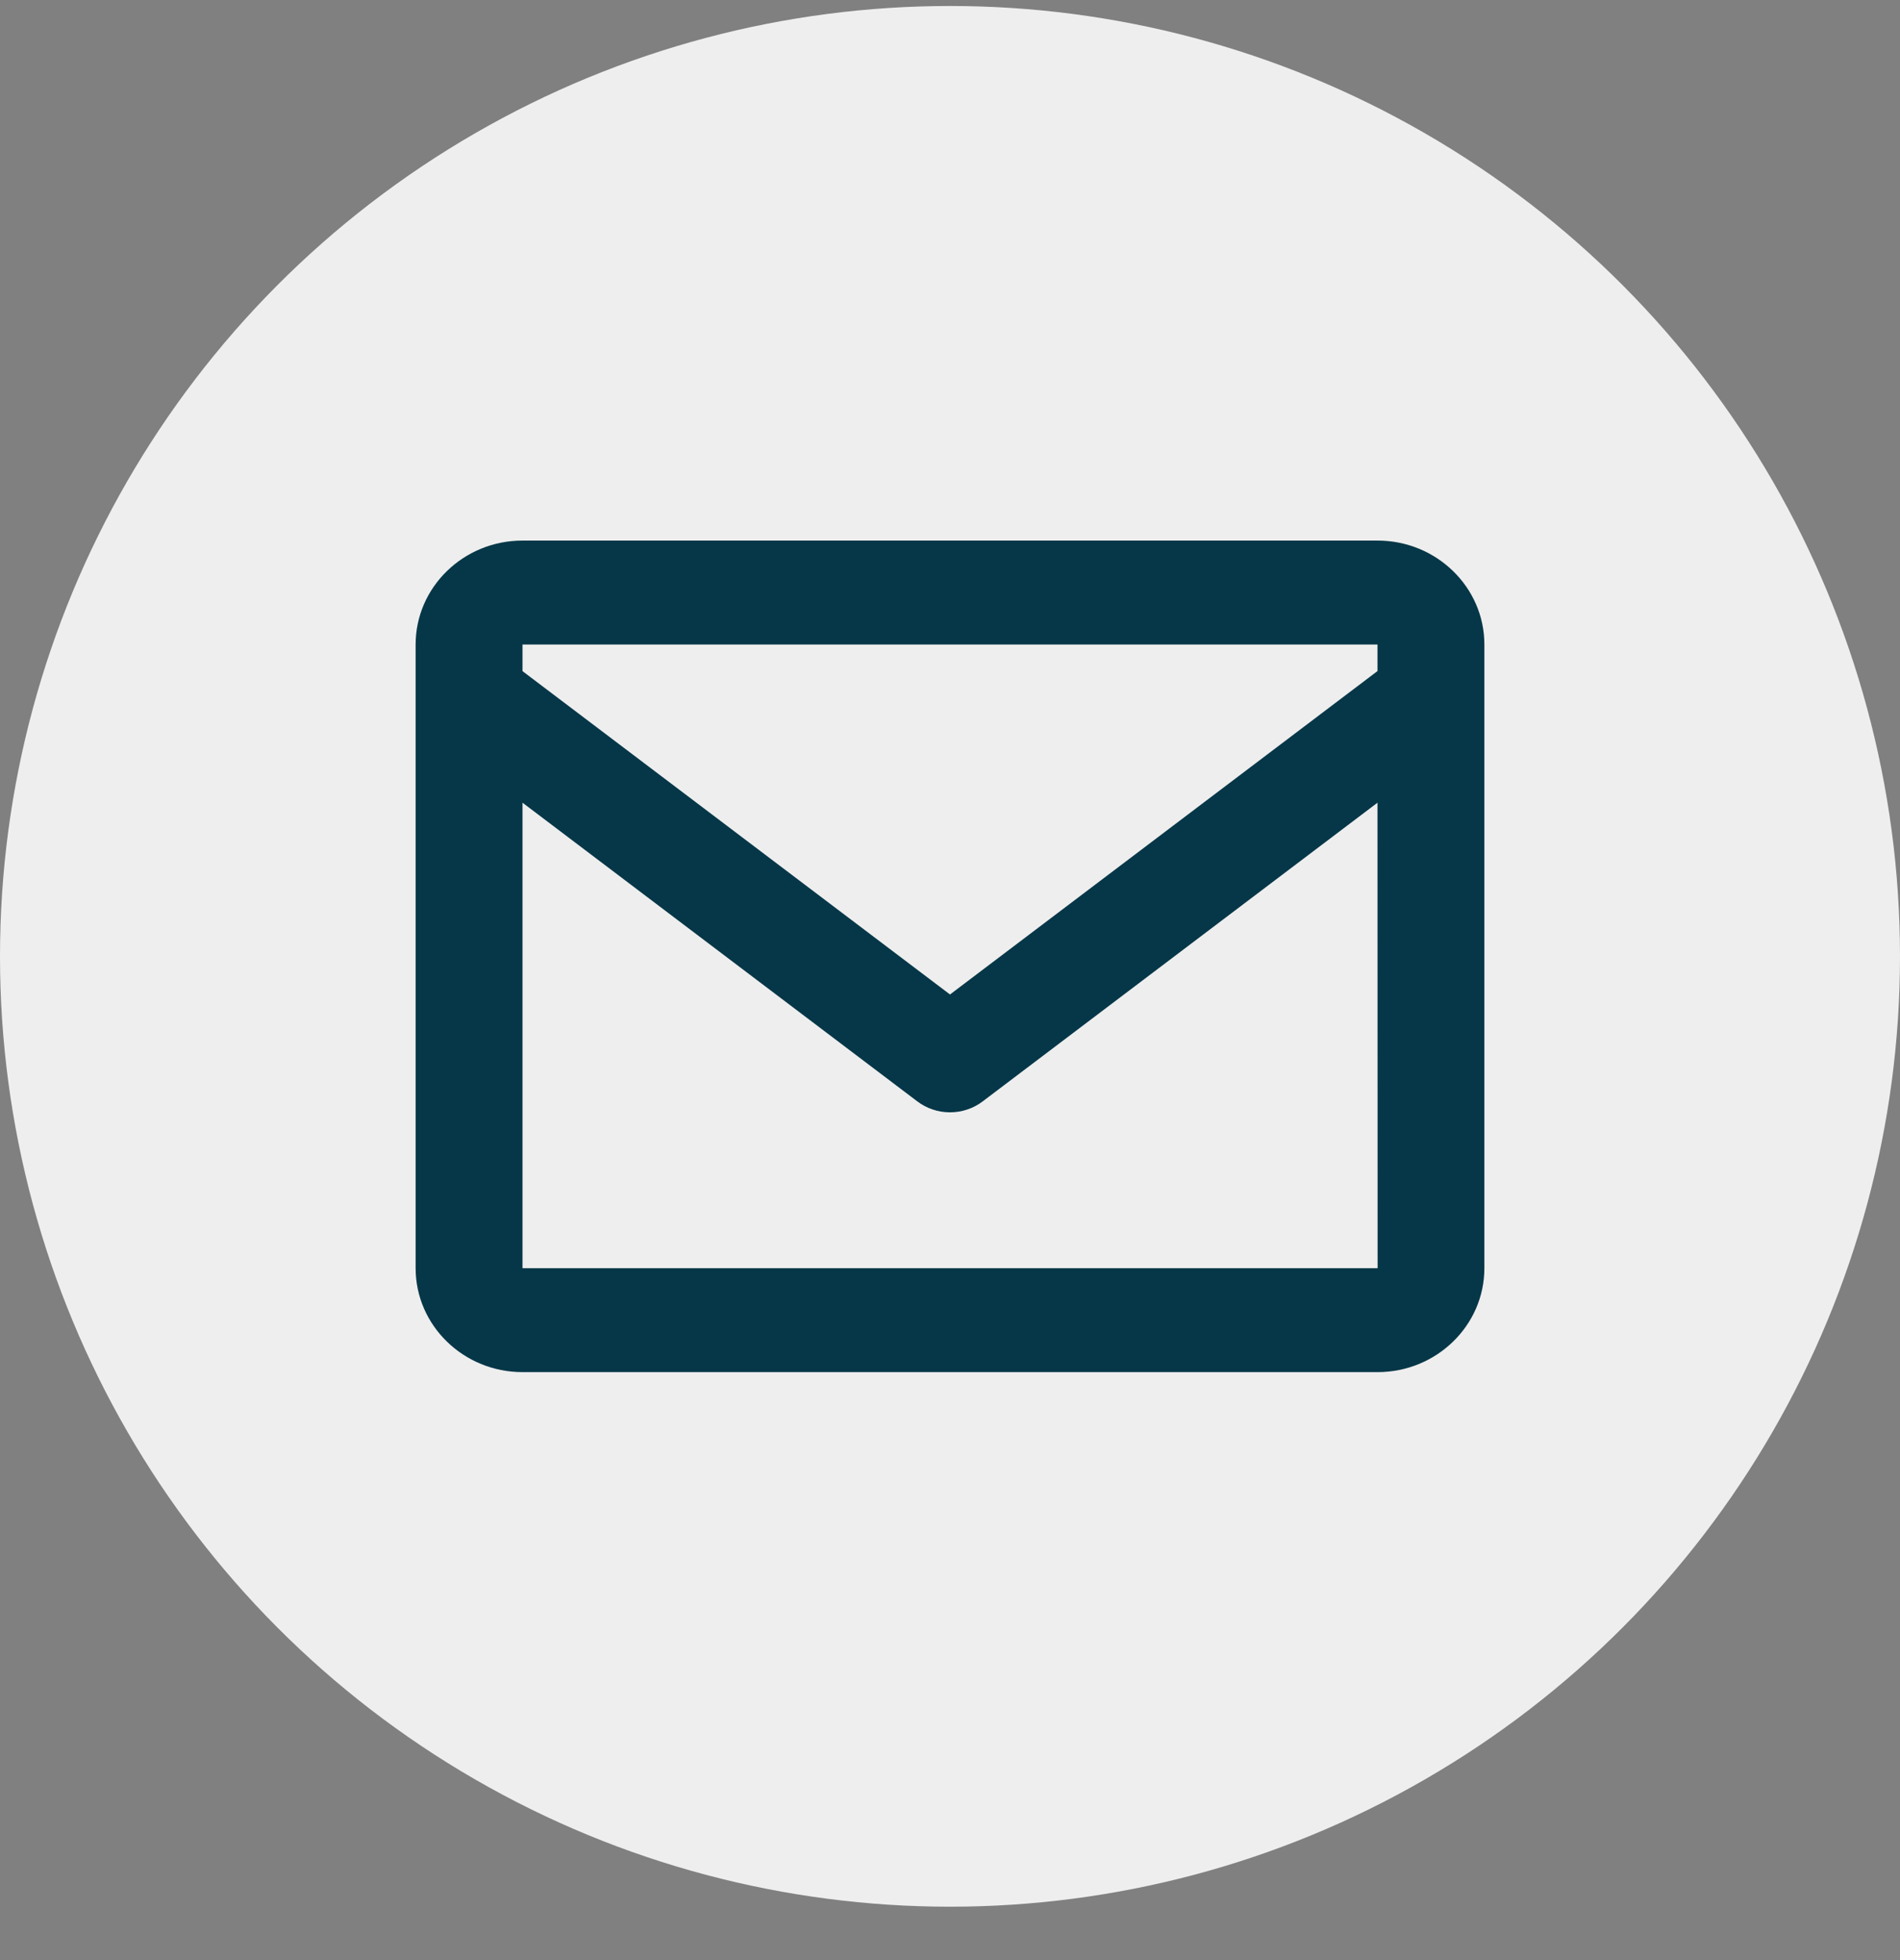
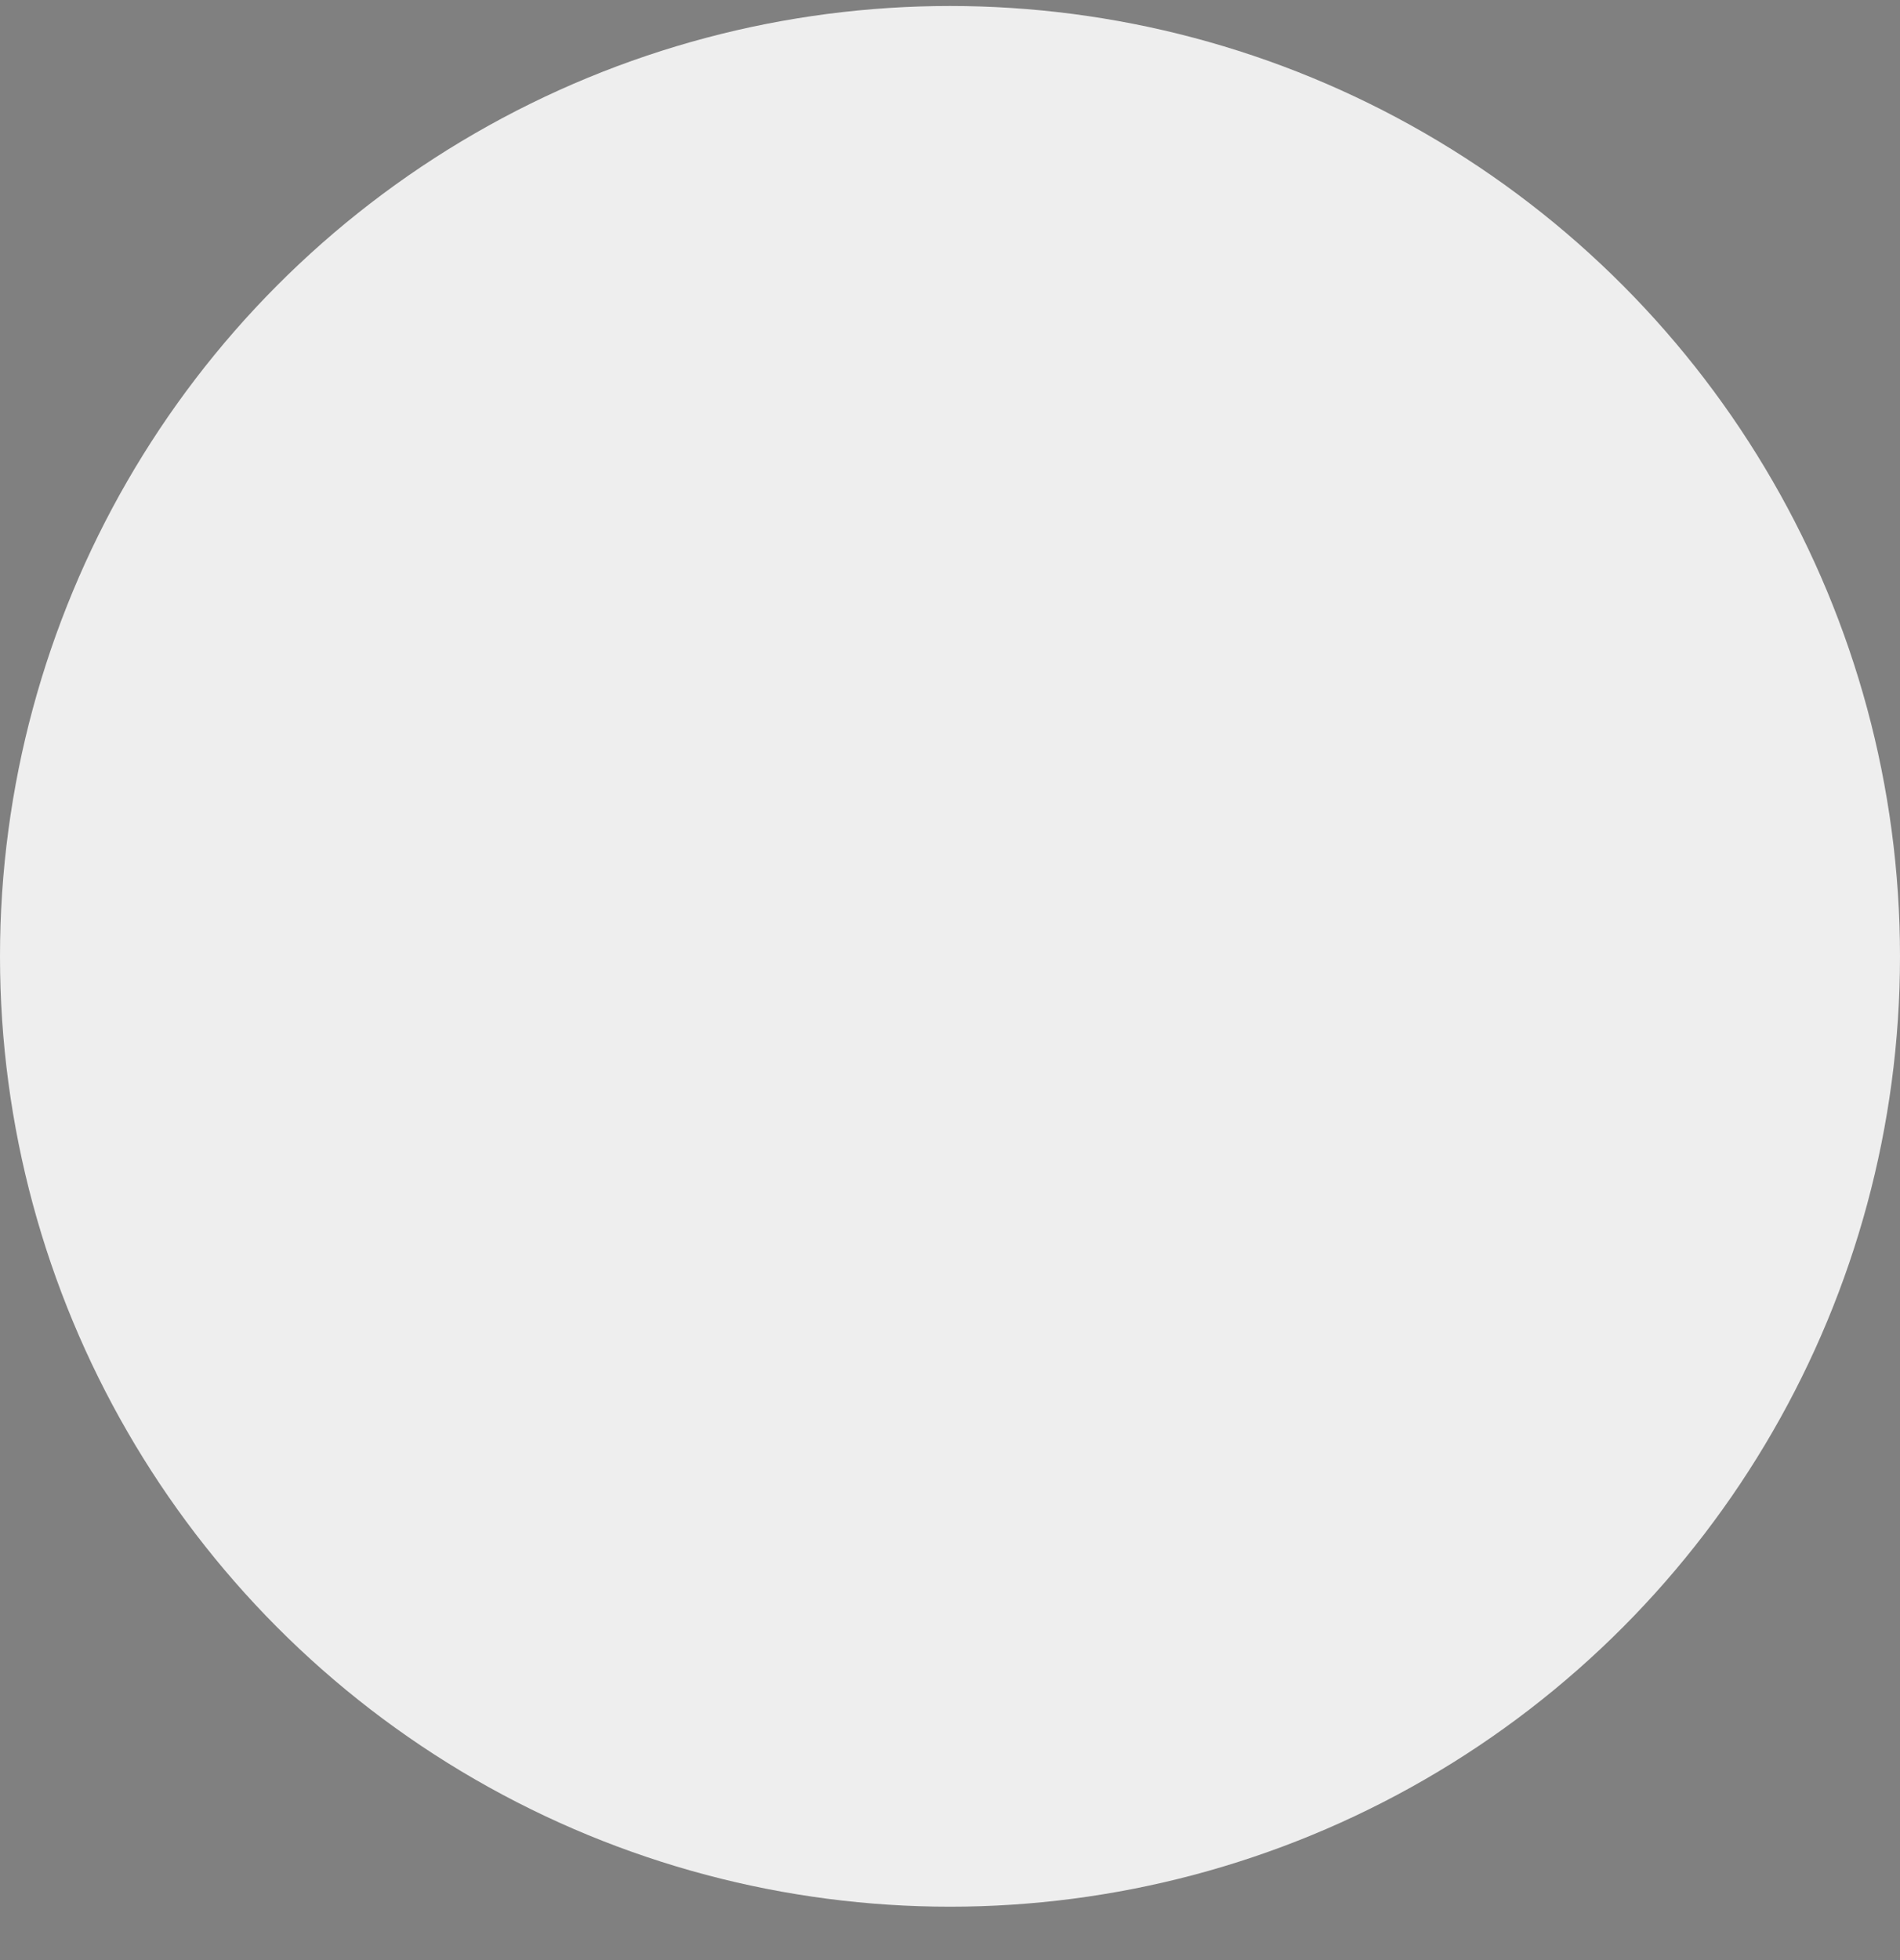
<svg xmlns="http://www.w3.org/2000/svg" width="32" height="33" viewBox="0 0 32 33" fill="none">
  <rect x="0" y="0" width="32" height="33" fill="#808080" stroke="none" />
  <circle cx="16" cy="16.101" r="16" fill="#EEEEEE" />
-   <path d="M23.2 9.101H8.8C7.807 9.101 7 9.886 7 10.851V21.351C7 22.316 7.807 23.101 8.8 23.101H23.2C24.193 23.101 25 22.316 25 21.351V10.851C25 9.886 24.193 9.101 23.2 9.101ZM23.2 10.851V11.298L16 16.743L8.8 11.299V10.851H23.2ZM8.8 21.351V13.514L15.447 18.541C15.605 18.662 15.8 18.727 16 18.727C16.2 18.727 16.395 18.662 16.553 18.541L23.2 13.514L23.202 21.351H8.8Z" fill="#063748" />
</svg>